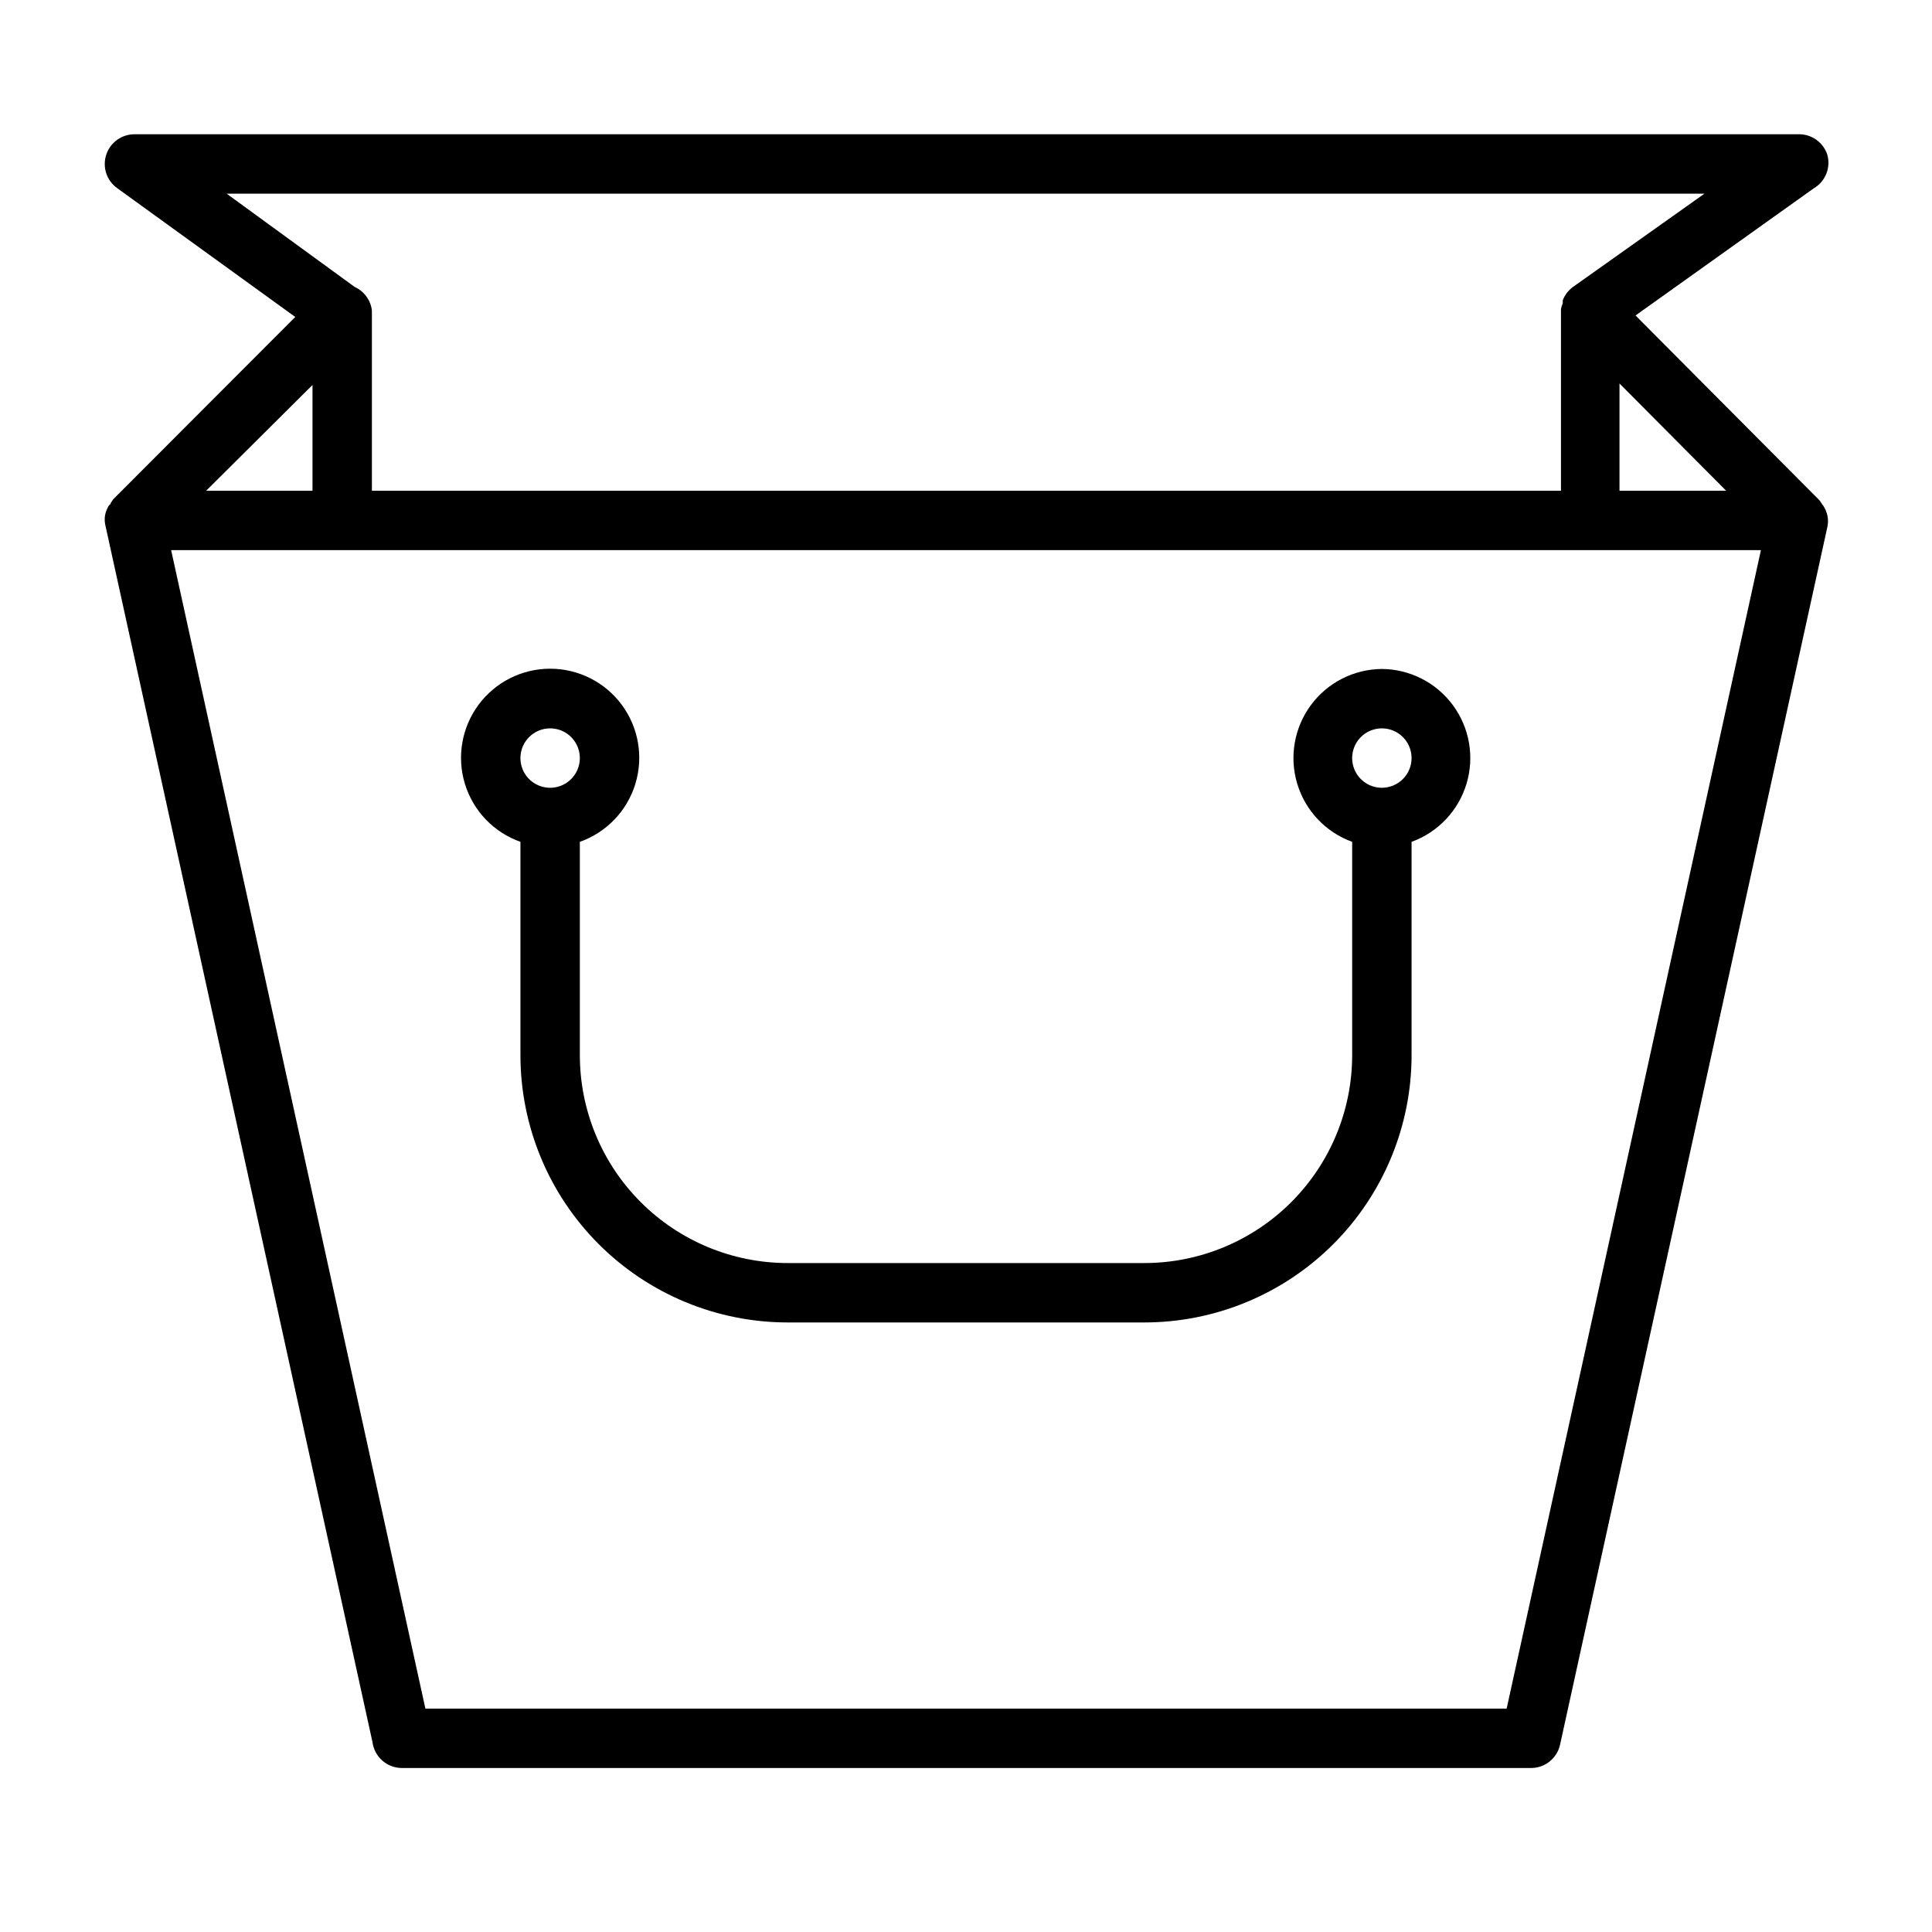
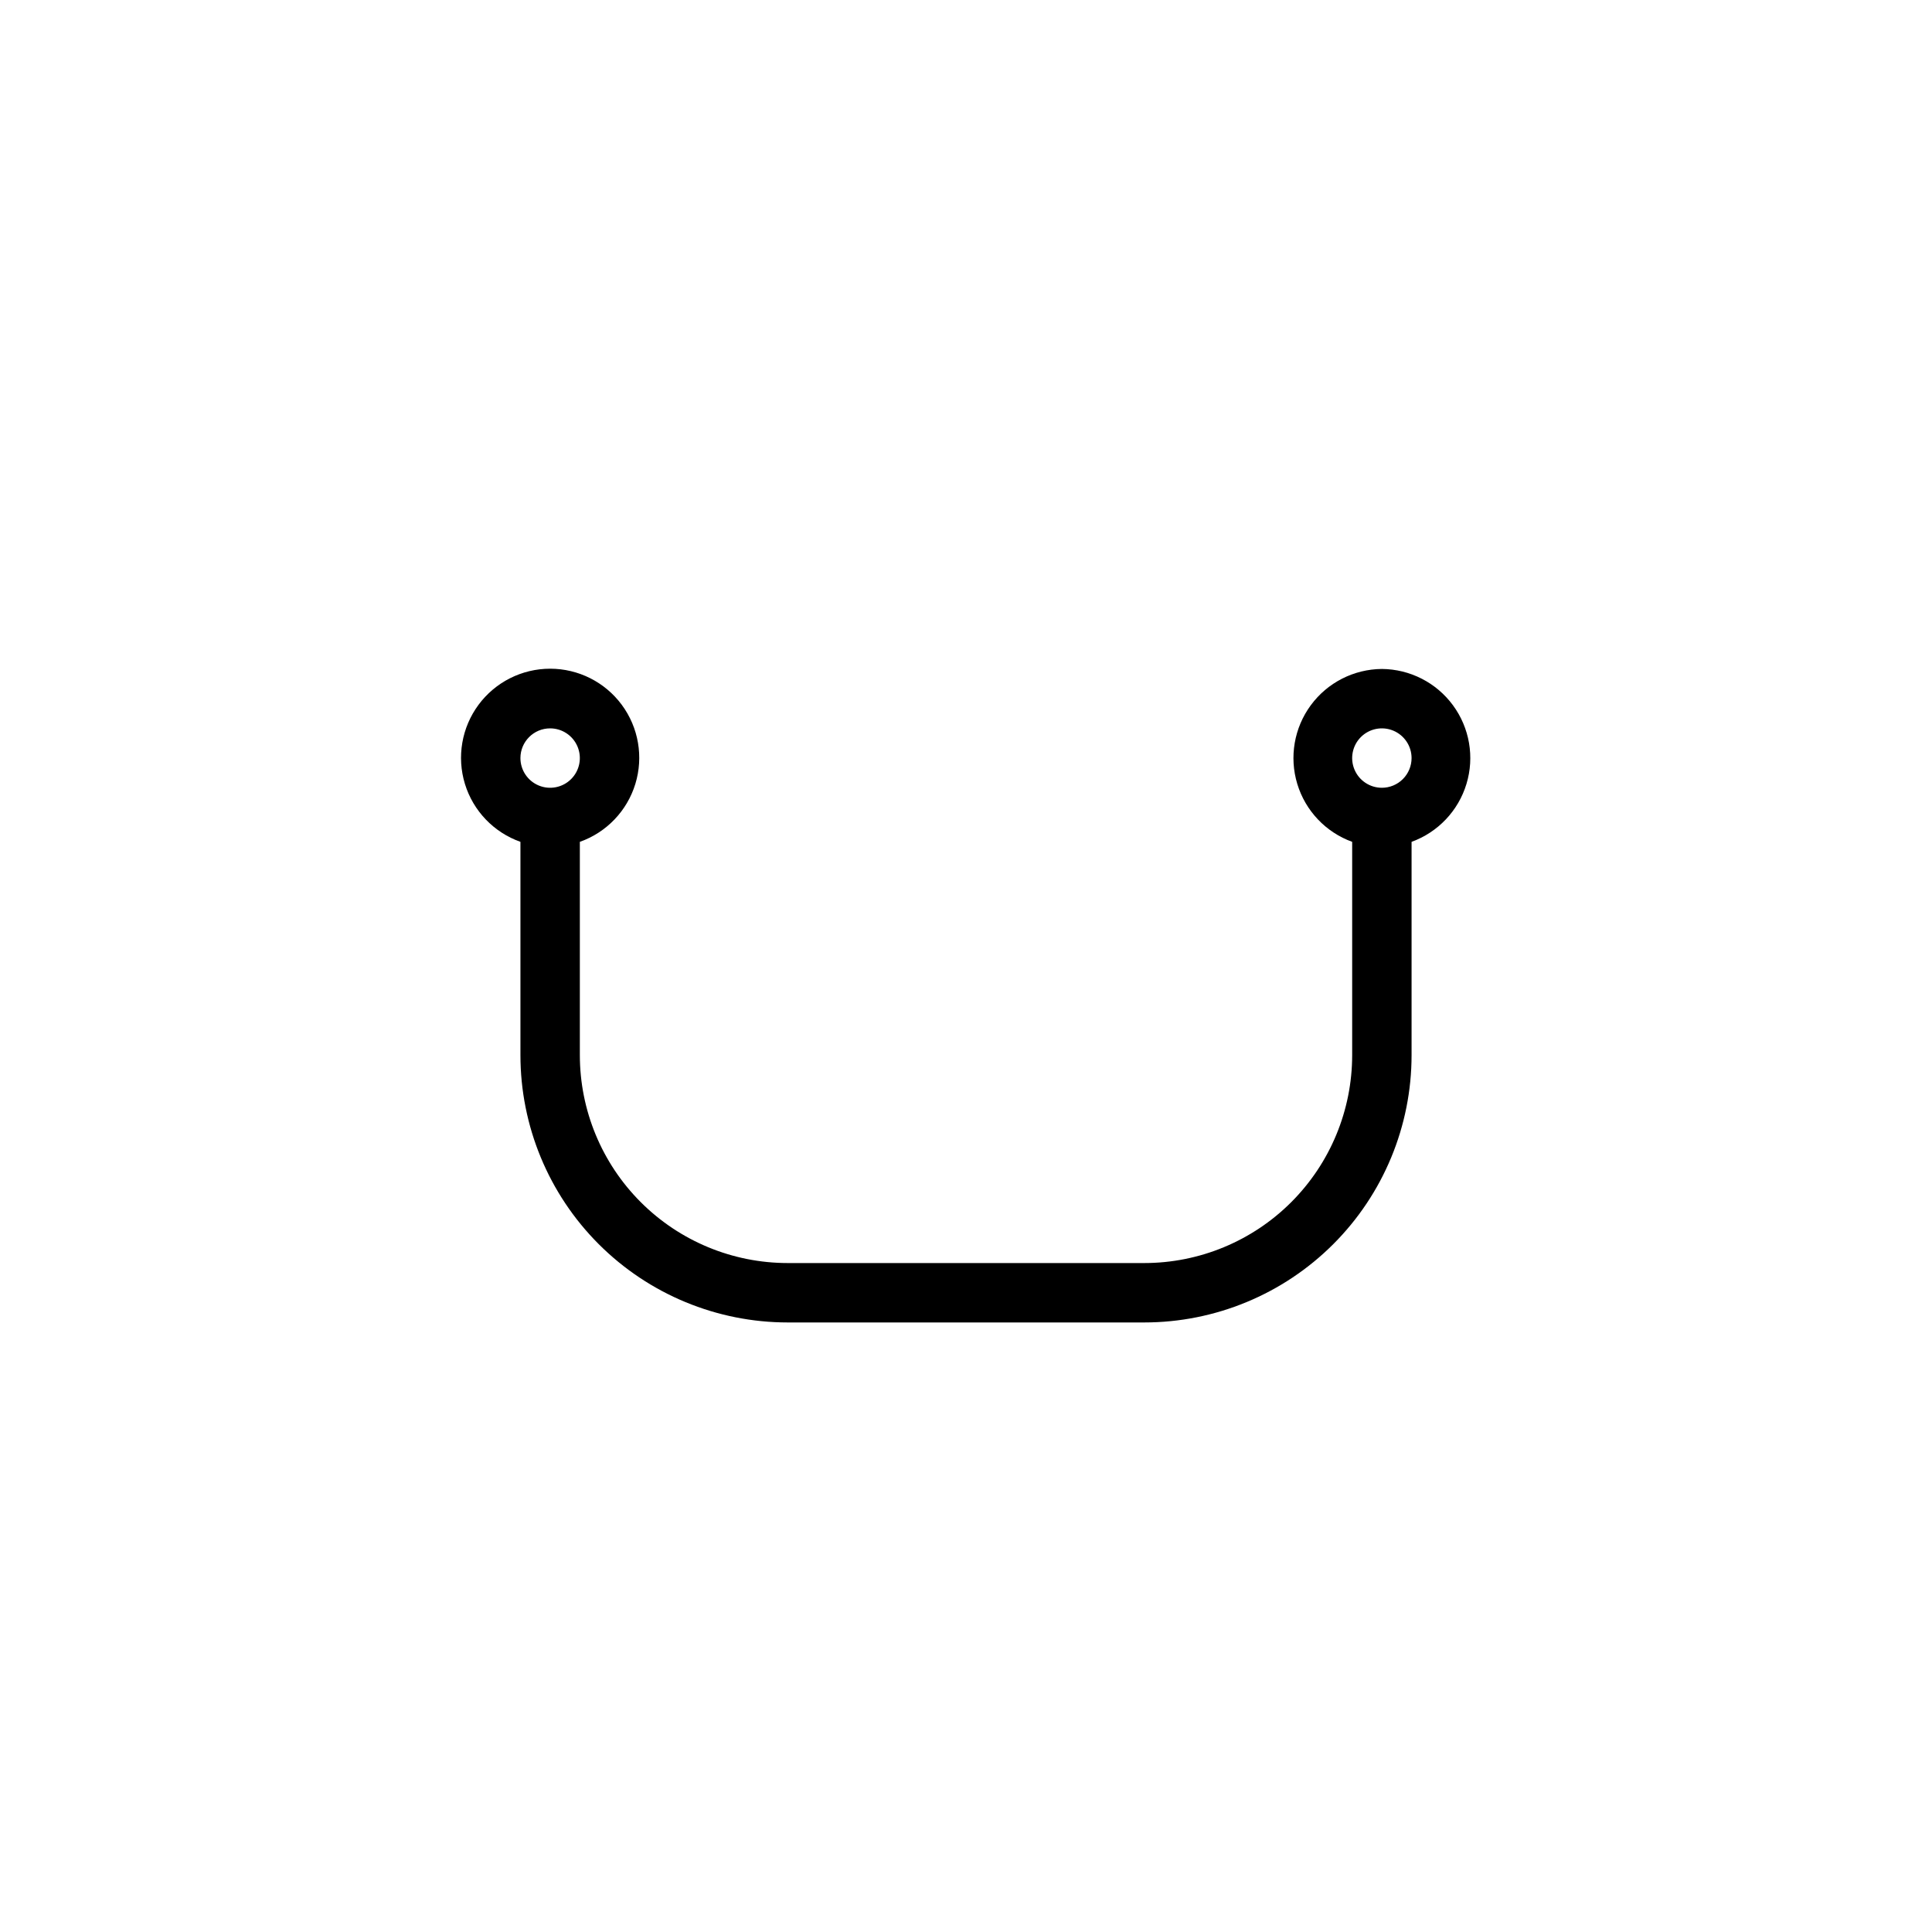
<svg xmlns="http://www.w3.org/2000/svg" fill="#000000" width="800px" height="800px" version="1.1" viewBox="144 144 512 512">
  <g>
-     <path d="m628.29 280.66c-0.195-0.895-0.539-1.746-1.023-2.519l-0.473-0.629c-0.184-0.336-0.395-0.652-0.633-0.945l-48.727-48.965 47.23-33.691h0.004c3.051-1.793 4.531-5.398 3.621-8.816-1.07-3.414-4.305-5.676-7.875-5.512h-440.83c-3.402 0.023-6.406 2.227-7.445 5.469-1.039 3.242 0.121 6.785 2.879 8.781l47.23 34.164-48.254 48.332-0.629 0.945s0 0.395-0.473 0.629c-0.484 0.773-0.832 1.629-1.023 2.519-0.156 0.832-0.156 1.688 0 2.519l70.848 322.75c0.508 3.883 3.797 6.801 7.715 6.848h299.14c3.777 0.086 7.082-2.527 7.871-6.219l70.848-322.75h0.004c0.199-0.961 0.199-1.949 0-2.91zm-26.844-6.613h-28.262v-28.418zm-397.38-78.723h391.63l-34.949 24.797c-1.172 0.891-2.074 2.09-2.598 3.465v0.789c-0.203 0.48-0.363 0.98-0.473 1.496v0.473 0.473 47.23h-315.12v-47.234-0.551c-0.332-2.727-2.062-5.082-4.566-6.219zm22.75 50.699v28.023h-28.18zm316.46 350.78h-286.54l-67.383-307.01h421.31z" />
    <path d="m510.21 321.28c-7.445 0.059-14.426 3.621-18.836 9.617-4.414 5.996-5.742 13.723-3.582 20.844 2.156 7.125 7.547 12.816 14.547 15.355v56.52c0 14.617-5.809 28.633-16.141 38.965-10.336 10.336-24.352 16.141-38.965 16.141h-94.465c-14.613 0-28.629-5.805-38.965-16.141-10.332-10.332-16.137-24.348-16.137-38.965v-56.52c7.059-2.496 12.516-8.191 14.707-15.352 2.191-7.164 0.859-14.938-3.594-20.957-4.453-6.023-11.5-9.574-18.988-9.574-7.488 0-14.531 3.551-18.984 9.574-4.453 6.019-5.789 13.793-3.598 20.957 2.191 7.16 7.652 12.855 14.711 15.352v56.52c0 18.793 7.465 36.812 20.75 50.098 13.289 13.289 31.309 20.75 50.098 20.75h94.465c18.789 0 36.812-7.461 50.098-20.75 13.285-13.285 20.75-31.305 20.75-50.098v-56.52c7-2.539 12.391-8.23 14.547-15.355 2.16-7.121 0.832-14.848-3.582-20.844-4.41-5.996-11.391-9.559-18.836-9.617zm-220.42 15.746c3.184 0 6.055 1.918 7.273 4.859 1.219 2.941 0.547 6.328-1.707 8.578-2.25 2.25-5.637 2.926-8.578 1.707s-4.859-4.09-4.859-7.273c0-4.348 3.523-7.871 7.871-7.871zm220.42 15.742c-3.184 0-6.055-1.918-7.273-4.859s-0.543-6.328 1.707-8.578 5.637-2.926 8.578-1.707 4.859 4.09 4.859 7.273c0 2.086-0.828 4.09-2.305 5.566-1.477 1.477-3.481 2.305-5.566 2.305z" />
  </g>
</svg>